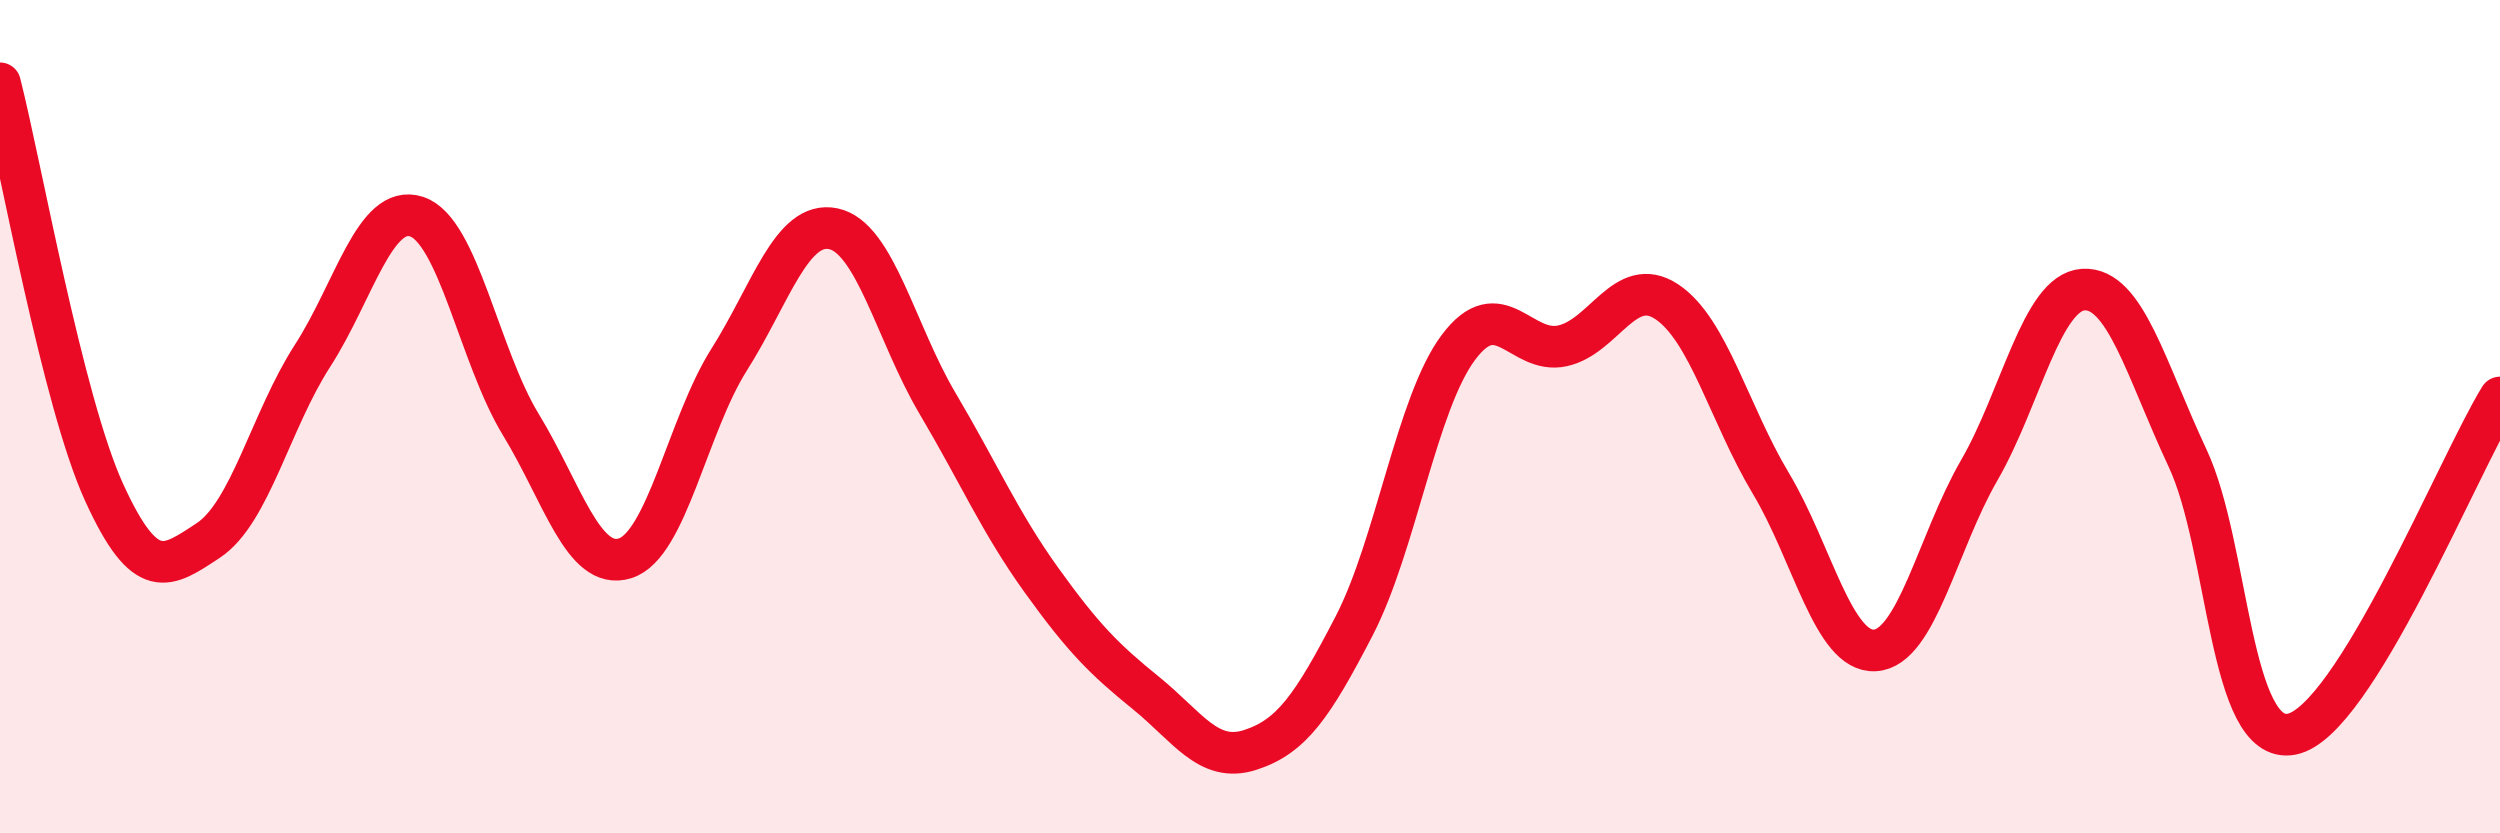
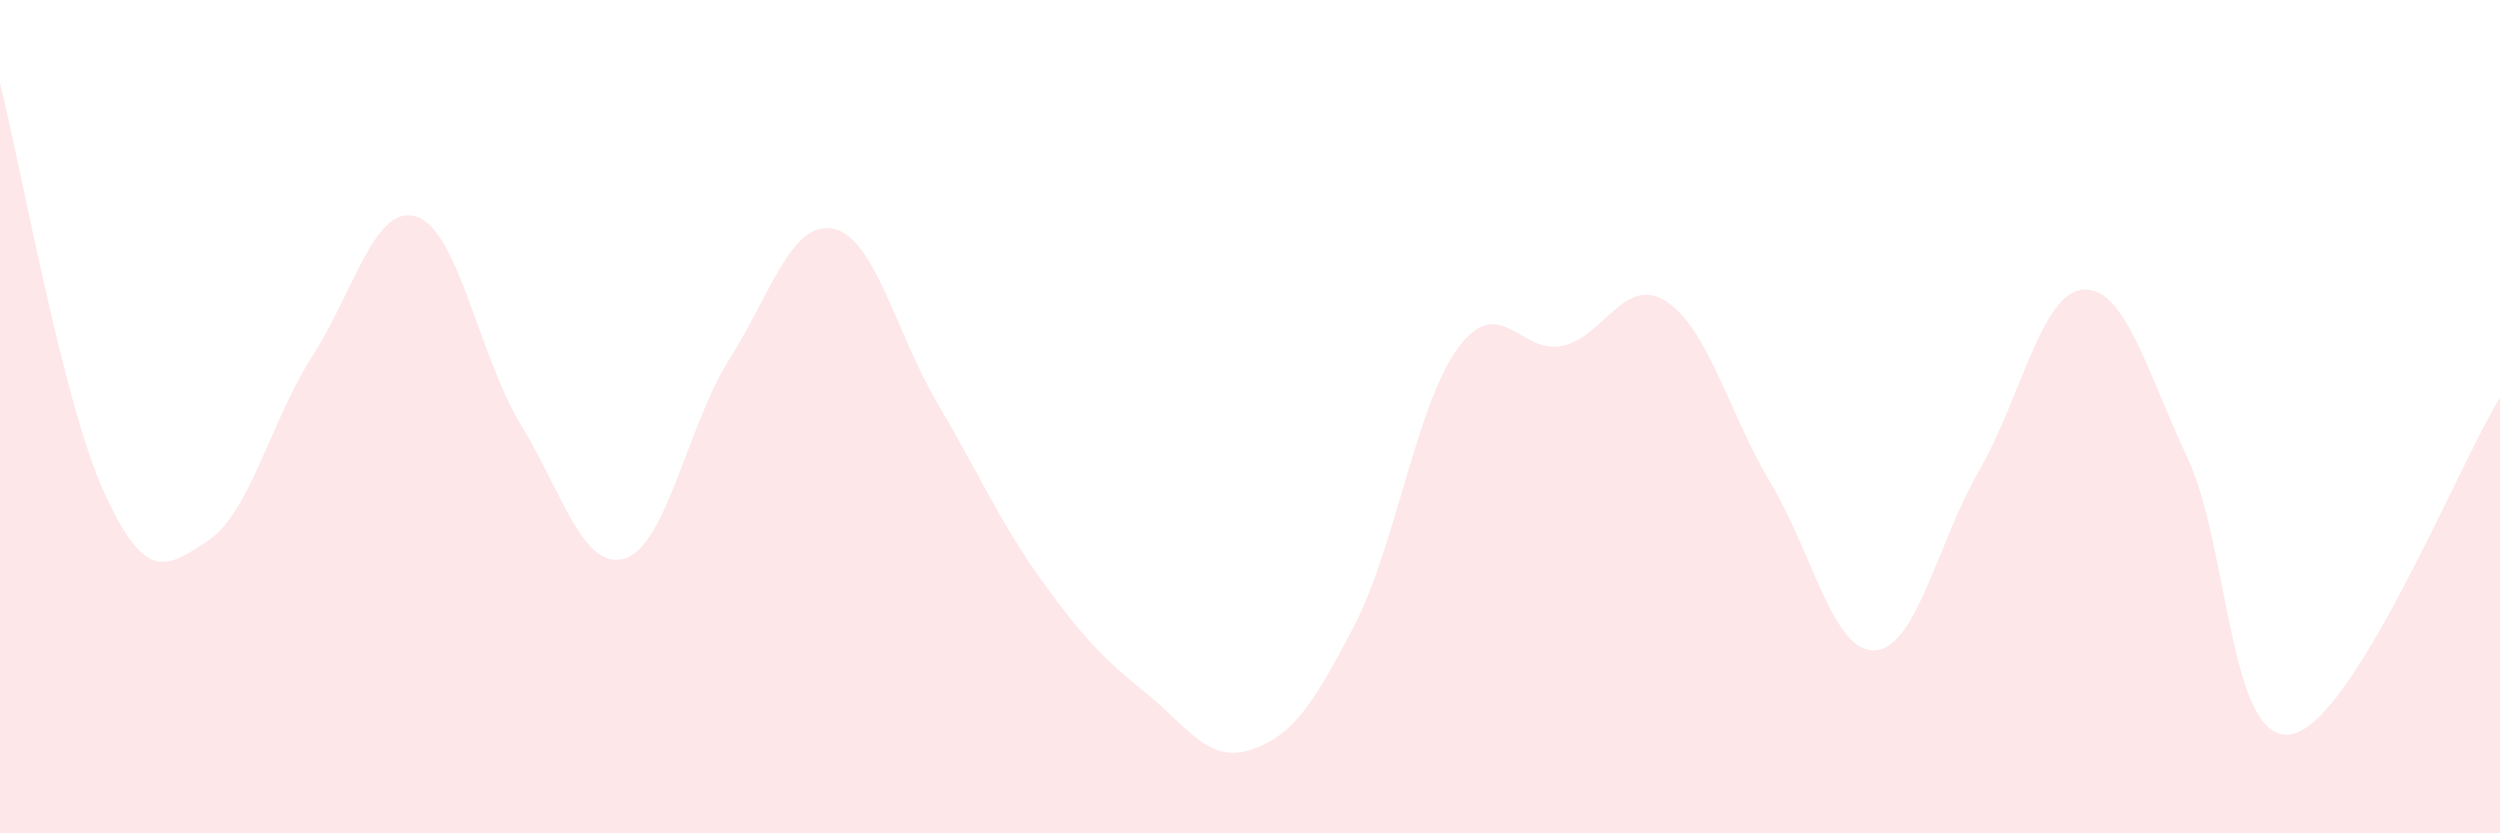
<svg xmlns="http://www.w3.org/2000/svg" width="60" height="20" viewBox="0 0 60 20">
  <path d="M 0,2 C 0.5,3.96 1.5,9.63 2.5,11.82 C 3.5,14.01 4,13.63 5,12.97 C 6,12.31 6.5,10.09 7.5,8.54 C 8.5,6.99 9,4.87 10,5.2 C 11,5.53 11.5,8.55 12.5,10.19 C 13.5,11.83 14,13.71 15,13.4 C 16,13.09 16.5,10.21 17.5,8.63 C 18.5,7.05 19,5.28 20,5.49 C 21,5.7 21.5,7.99 22.5,9.68 C 23.5,11.37 24,12.54 25,13.93 C 26,15.32 26.5,15.82 27.5,16.63 C 28.5,17.44 29,18.32 30,18 C 31,17.68 31.5,16.95 32.5,15.02 C 33.5,13.09 34,9.68 35,8.34 C 36,7 36.5,8.52 37.5,8.3 C 38.5,8.08 39,6.58 40,7.24 C 41,7.9 41.5,9.93 42.5,11.6 C 43.5,13.27 44,15.67 45,15.61 C 46,15.55 46.5,13.02 47.5,11.29 C 48.5,9.56 49,7.01 50,6.95 C 51,6.89 51.5,8.86 52.5,10.99 C 53.5,13.12 53.5,17.91 55,17.62 C 56.5,17.33 59,11.16 60,9.54L60 20L0 20Z" fill="#EB0A25" opacity="0.1" stroke-linecap="round" stroke-linejoin="round" />
-   <path d="M 0,2 C 0.5,3.96 1.5,9.63 2.5,11.82 C 3.5,14.01 4,13.63 5,12.97 C 6,12.31 6.5,10.09 7.5,8.54 C 8.5,6.99 9,4.87 10,5.2 C 11,5.53 11.5,8.55 12.5,10.19 C 13.5,11.83 14,13.71 15,13.4 C 16,13.09 16.5,10.21 17.5,8.63 C 18.5,7.05 19,5.28 20,5.49 C 21,5.7 21.5,7.99 22.5,9.68 C 23.5,11.37 24,12.54 25,13.93 C 26,15.32 26.5,15.82 27.5,16.63 C 28.5,17.44 29,18.32 30,18 C 31,17.68 31.5,16.95 32.5,15.02 C 33.5,13.09 34,9.68 35,8.34 C 36,7 36.5,8.52 37.5,8.3 C 38.5,8.08 39,6.58 40,7.24 C 41,7.9 41.5,9.93 42.5,11.6 C 43.5,13.27 44,15.67 45,15.61 C 46,15.55 46.5,13.02 47.5,11.29 C 48.5,9.56 49,7.01 50,6.95 C 51,6.89 51.5,8.86 52.5,10.99 C 53.5,13.12 53.5,17.91 55,17.62 C 56.5,17.33 59,11.16 60,9.54" stroke="#EB0A25" stroke-width="1" fill="none" stroke-linecap="round" stroke-linejoin="round" />
</svg>